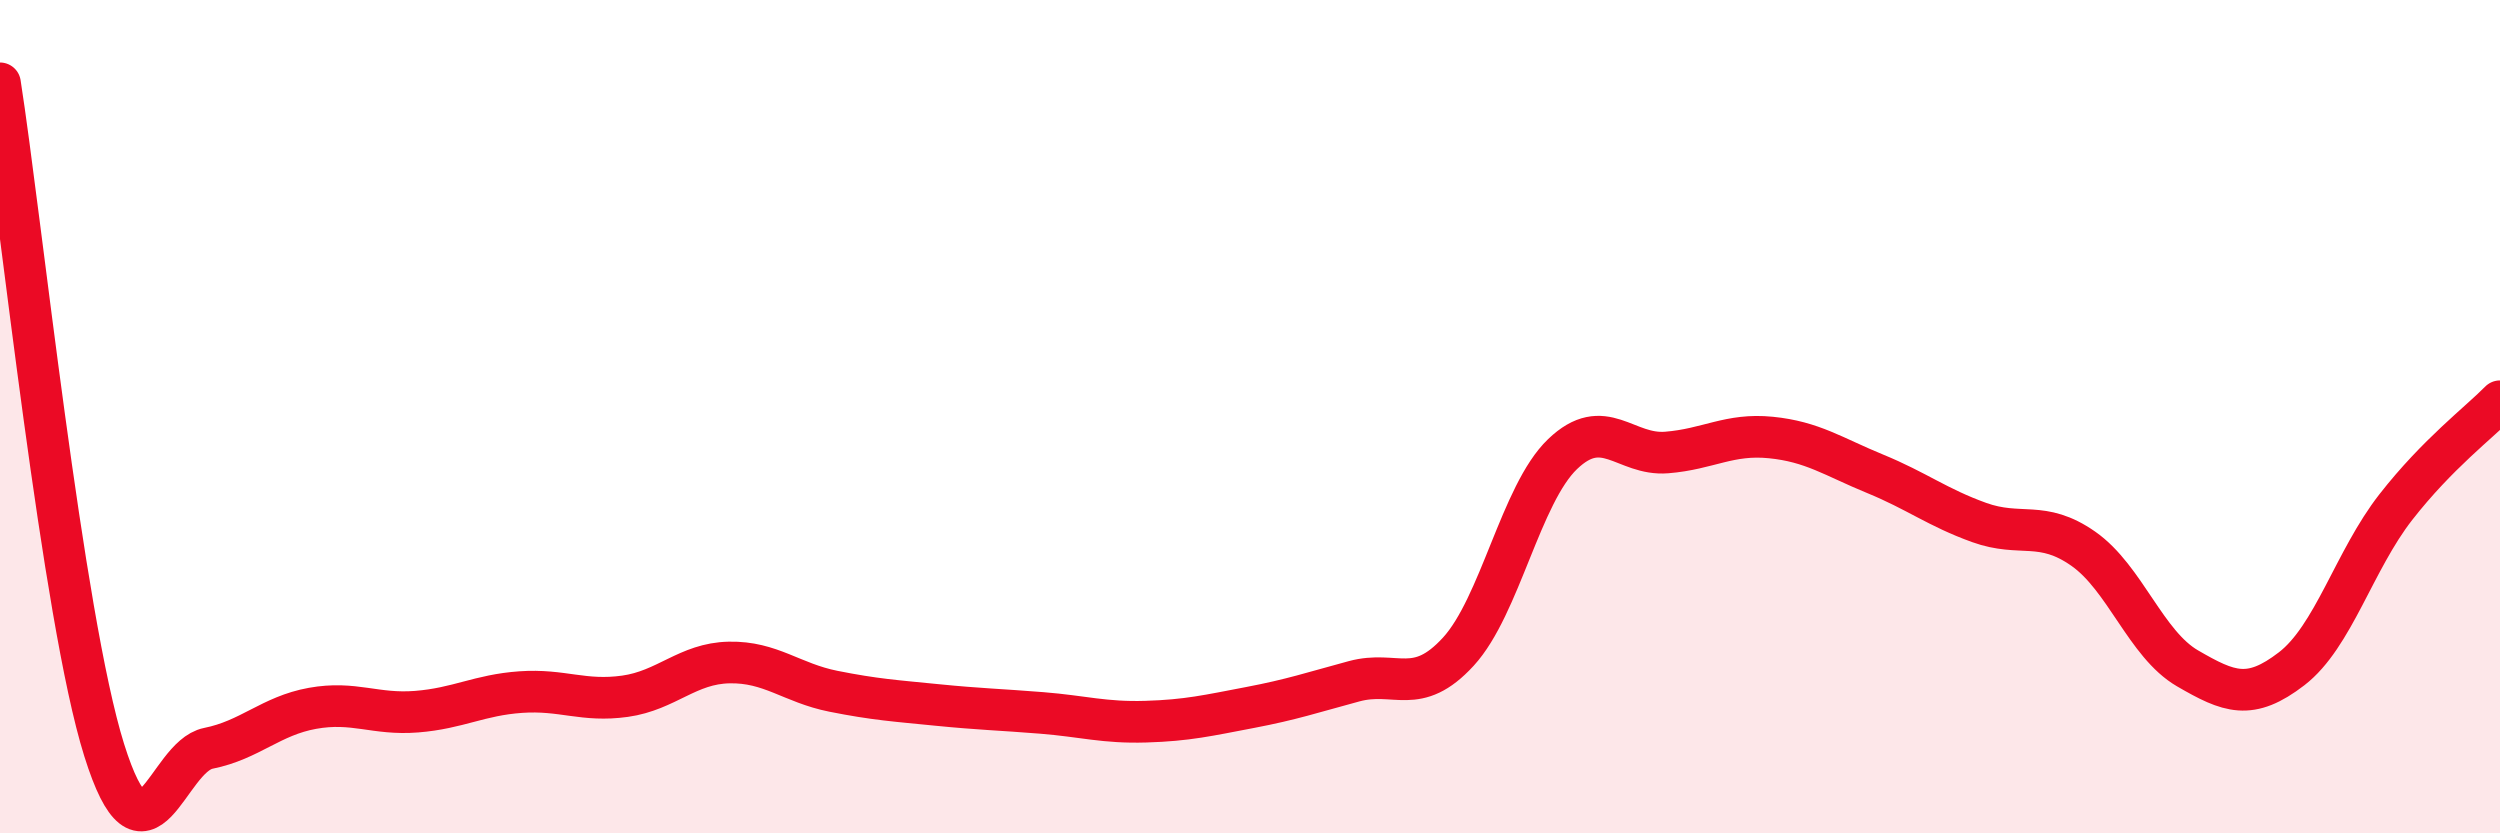
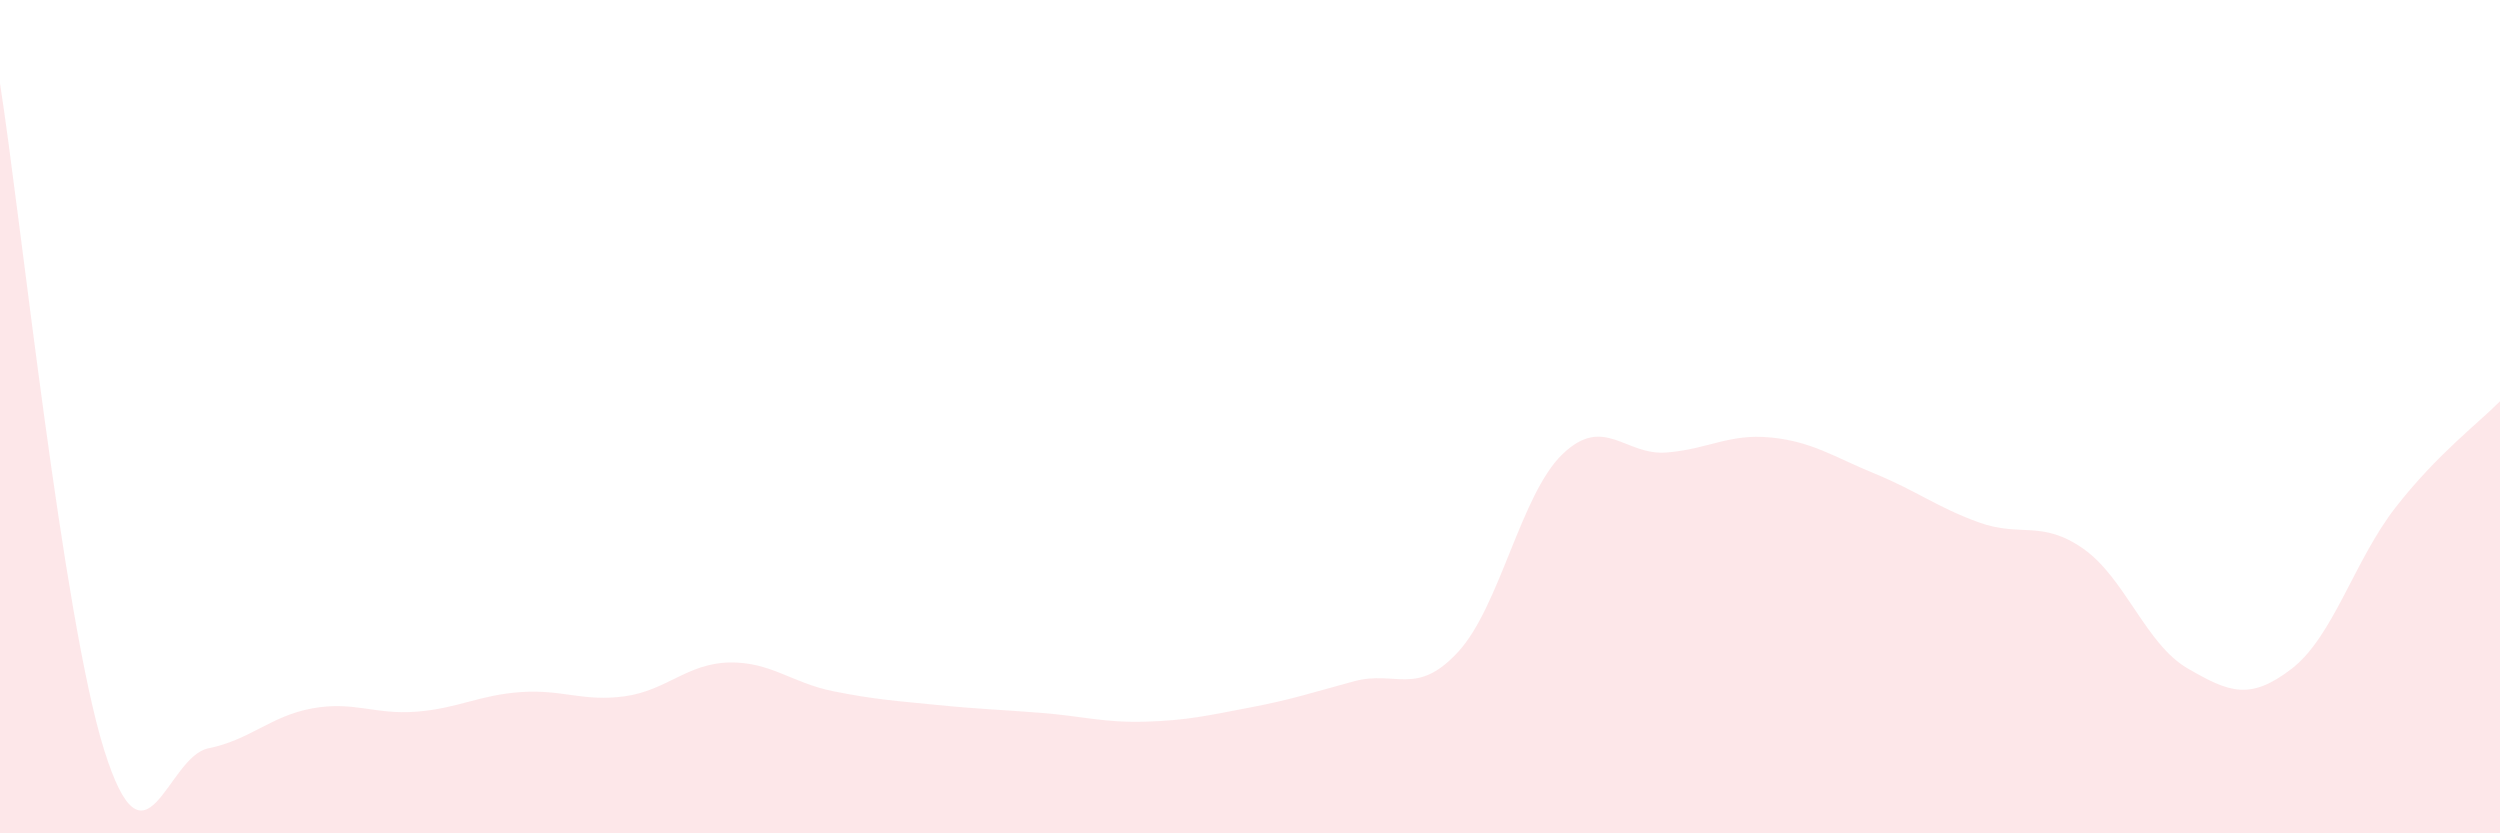
<svg xmlns="http://www.w3.org/2000/svg" width="60" height="20" viewBox="0 0 60 20">
  <path d="M 0,2 C 0.5,5.2 1.5,14.81 2.5,18 C 3.5,21.19 4,18.16 5,17.96 C 6,17.76 6.5,17.18 7.5,17 C 8.5,16.82 9,17.16 10,17.08 C 11,17 11.5,16.68 12.5,16.61 C 13.5,16.54 14,16.85 15,16.71 C 16,16.57 16.5,15.92 17.5,15.9 C 18.5,15.88 19,16.39 20,16.59 C 21,16.79 21.5,16.82 22.5,16.92 C 23.5,17.02 24,17.03 25,17.11 C 26,17.19 26.5,17.35 27.5,17.32 C 28.5,17.29 29,17.17 30,16.98 C 31,16.79 31.5,16.62 32.5,16.35 C 33.5,16.08 34,16.73 35,15.64 C 36,14.55 36.5,11.86 37.5,10.9 C 38.5,9.94 39,10.94 40,10.86 C 41,10.78 41.5,10.4 42.5,10.5 C 43.5,10.6 44,10.96 45,11.37 C 46,11.78 46.5,12.18 47.5,12.54 C 48.5,12.9 49,12.47 50,13.17 C 51,13.87 51.5,15.46 52.5,16.04 C 53.5,16.62 54,16.82 55,16.05 C 56,15.28 56.5,13.45 57.5,12.17 C 58.5,10.89 59.5,10.14 60,9.63L60 20L0 20Z" fill="#EB0A25" opacity="0.1" stroke-linecap="round" stroke-linejoin="round" />
-   <path d="M 0,2 C 0.5,5.2 1.5,14.81 2.5,18 C 3.5,21.19 4,18.16 5,17.96 C 6,17.76 6.5,17.18 7.5,17 C 8.5,16.82 9,17.16 10,17.08 C 11,17 11.5,16.68 12.5,16.61 C 13.5,16.54 14,16.85 15,16.71 C 16,16.57 16.5,15.92 17.5,15.9 C 18.5,15.88 19,16.39 20,16.59 C 21,16.79 21.5,16.82 22.5,16.92 C 23.5,17.02 24,17.03 25,17.11 C 26,17.19 26.5,17.35 27.5,17.32 C 28.5,17.29 29,17.17 30,16.98 C 31,16.79 31.5,16.62 32.5,16.35 C 33.5,16.08 34,16.73 35,15.64 C 36,14.55 36.5,11.86 37.5,10.9 C 38.5,9.94 39,10.94 40,10.86 C 41,10.78 41.5,10.4 42.5,10.5 C 43.5,10.6 44,10.96 45,11.37 C 46,11.78 46.5,12.18 47.5,12.54 C 48.5,12.9 49,12.47 50,13.17 C 51,13.87 51.5,15.46 52.5,16.04 C 53.5,16.62 54,16.82 55,16.05 C 56,15.28 56.5,13.45 57.5,12.17 C 58.5,10.89 59.5,10.14 60,9.63" stroke="#EB0A25" stroke-width="1" fill="none" stroke-linecap="round" stroke-linejoin="round" />
</svg>